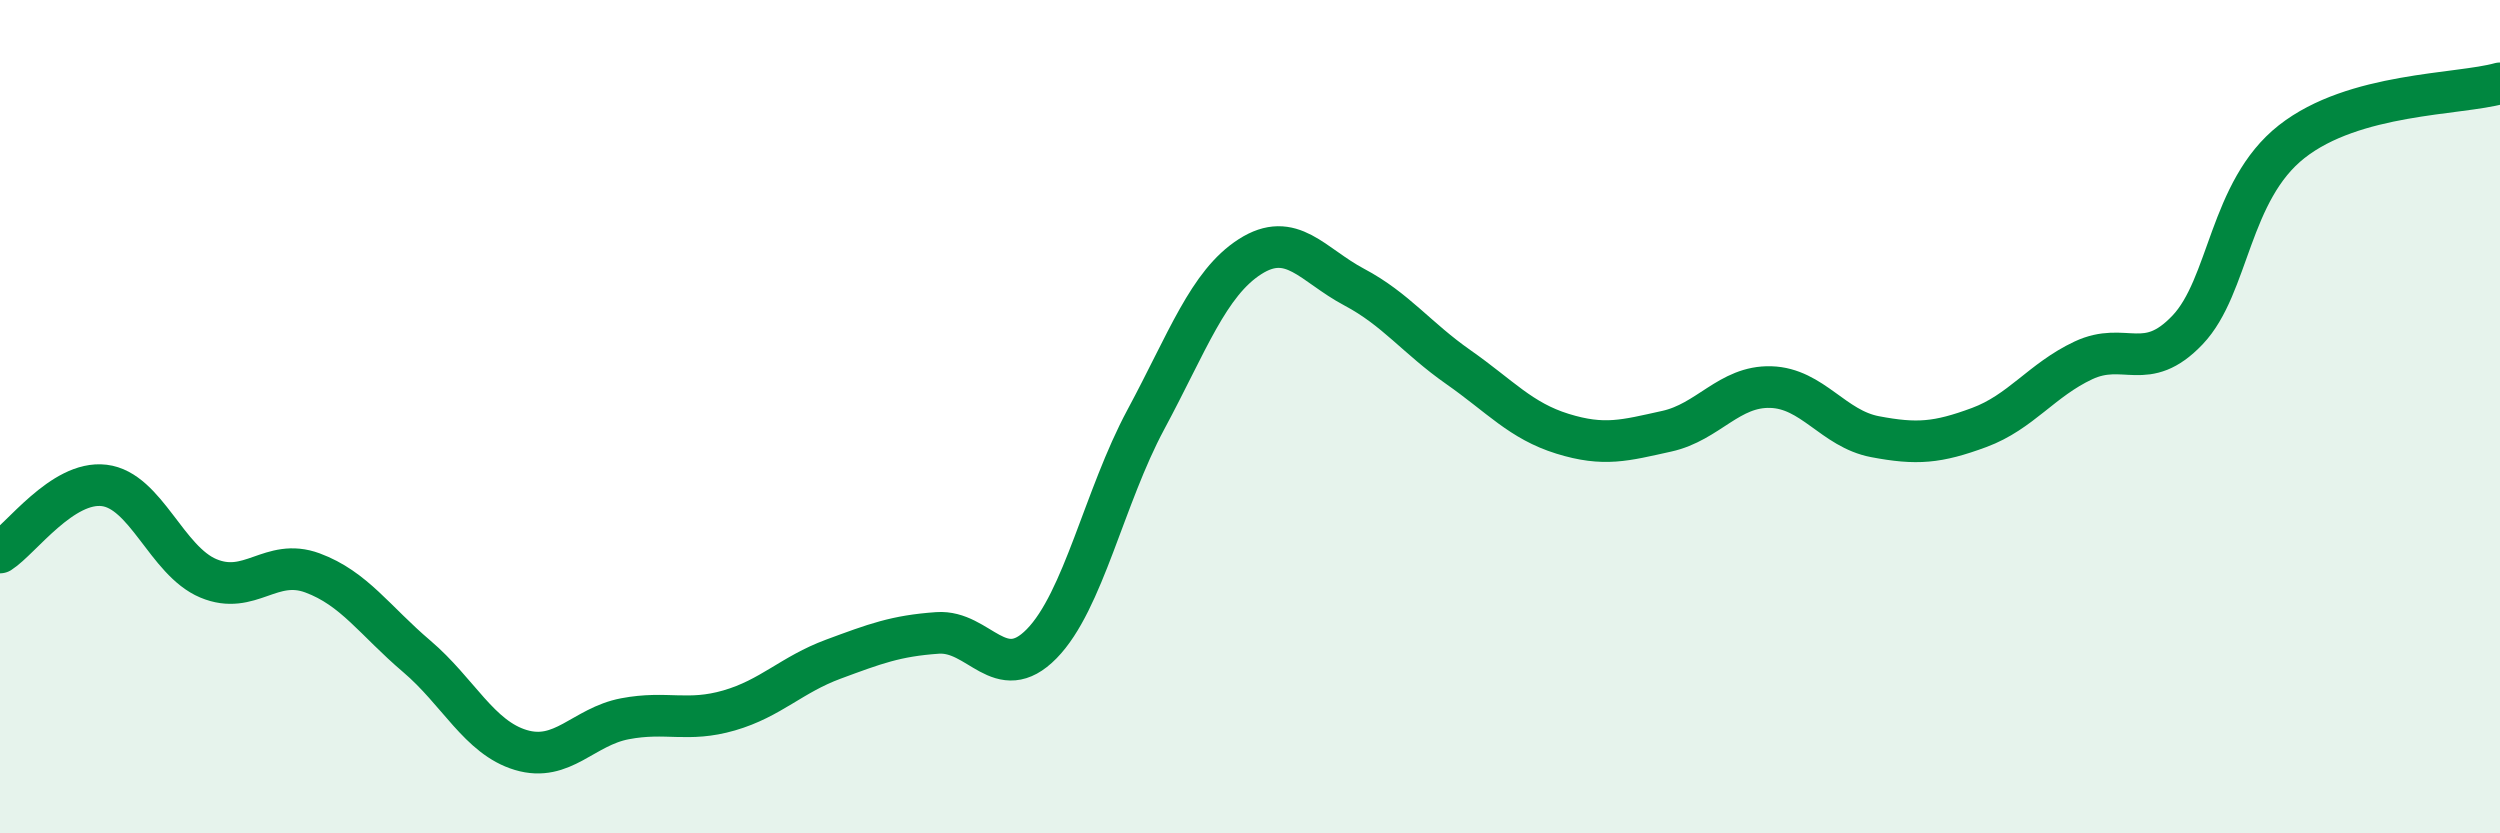
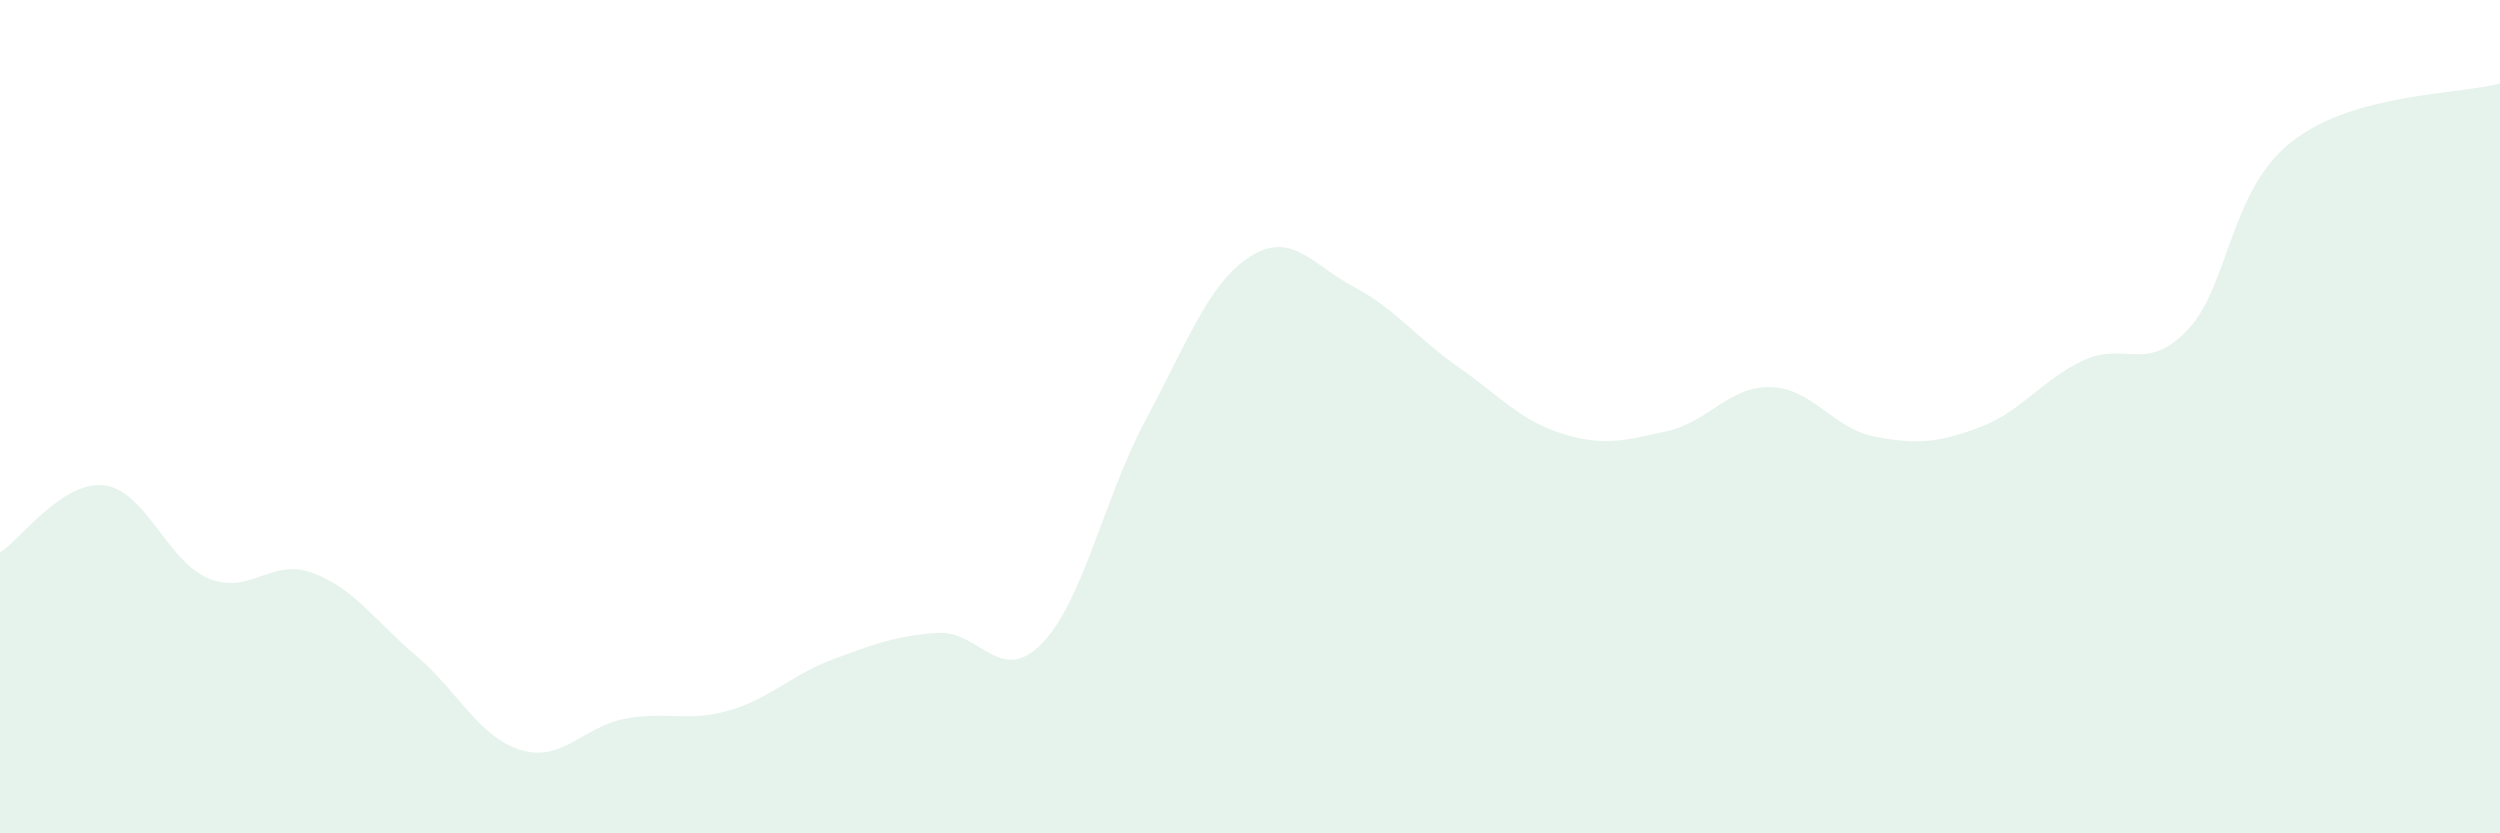
<svg xmlns="http://www.w3.org/2000/svg" width="60" height="20" viewBox="0 0 60 20">
  <path d="M 0,13.26 C 0.5,12.94 1.5,11.53 2.5,11.65 C 3.5,11.77 4,13.46 5,13.88 C 6,14.3 6.5,13.38 7.5,13.75 C 8.5,14.12 9,14.9 10,15.75 C 11,16.6 11.5,17.7 12.5,18 C 13.5,18.3 14,17.44 15,17.25 C 16,17.06 16.5,17.34 17.5,17.05 C 18.5,16.76 19,16.19 20,15.82 C 21,15.45 21.5,15.26 22.5,15.19 C 23.5,15.12 24,16.47 25,15.45 C 26,14.43 26.5,11.93 27.5,10.07 C 28.5,8.21 29,6.8 30,6.16 C 31,5.52 31.5,6.36 32.5,6.89 C 33.5,7.42 34,8.11 35,8.81 C 36,9.51 36.5,10.1 37.5,10.41 C 38.5,10.72 39,10.57 40,10.35 C 41,10.13 41.5,9.26 42.5,9.29 C 43.5,9.32 44,10.29 45,10.48 C 46,10.67 46.5,10.63 47.5,10.26 C 48.5,9.89 49,9.12 50,8.65 C 51,8.18 51.5,8.97 52.5,7.92 C 53.5,6.87 53.5,4.58 55,3.4 C 56.5,2.22 59,2.28 60,2L60 20L0 20Z" fill="#008740" opacity="0.1" stroke-linecap="round" stroke-linejoin="round" />
-   <path d="M 0,13.26 C 0.5,12.94 1.5,11.53 2.5,11.65 C 3.5,11.77 4,13.46 5,13.88 C 6,14.3 6.5,13.38 7.5,13.75 C 8.5,14.12 9,14.9 10,15.75 C 11,16.6 11.5,17.7 12.5,18 C 13.5,18.3 14,17.44 15,17.25 C 16,17.06 16.5,17.34 17.5,17.05 C 18.5,16.76 19,16.19 20,15.82 C 21,15.45 21.5,15.26 22.5,15.19 C 23.5,15.12 24,16.47 25,15.45 C 26,14.43 26.5,11.93 27.5,10.07 C 28.5,8.21 29,6.8 30,6.16 C 31,5.52 31.5,6.36 32.5,6.89 C 33.5,7.42 34,8.11 35,8.81 C 36,9.51 36.5,10.1 37.5,10.41 C 38.5,10.72 39,10.57 40,10.35 C 41,10.13 41.5,9.26 42.5,9.29 C 43.5,9.32 44,10.29 45,10.48 C 46,10.67 46.5,10.63 47.5,10.26 C 48.5,9.89 49,9.12 50,8.65 C 51,8.18 51.5,8.97 52.5,7.92 C 53.5,6.87 53.5,4.58 55,3.4 C 56.5,2.22 59,2.28 60,2" stroke="#008740" stroke-width="1" fill="none" stroke-linecap="round" stroke-linejoin="round" />
</svg>